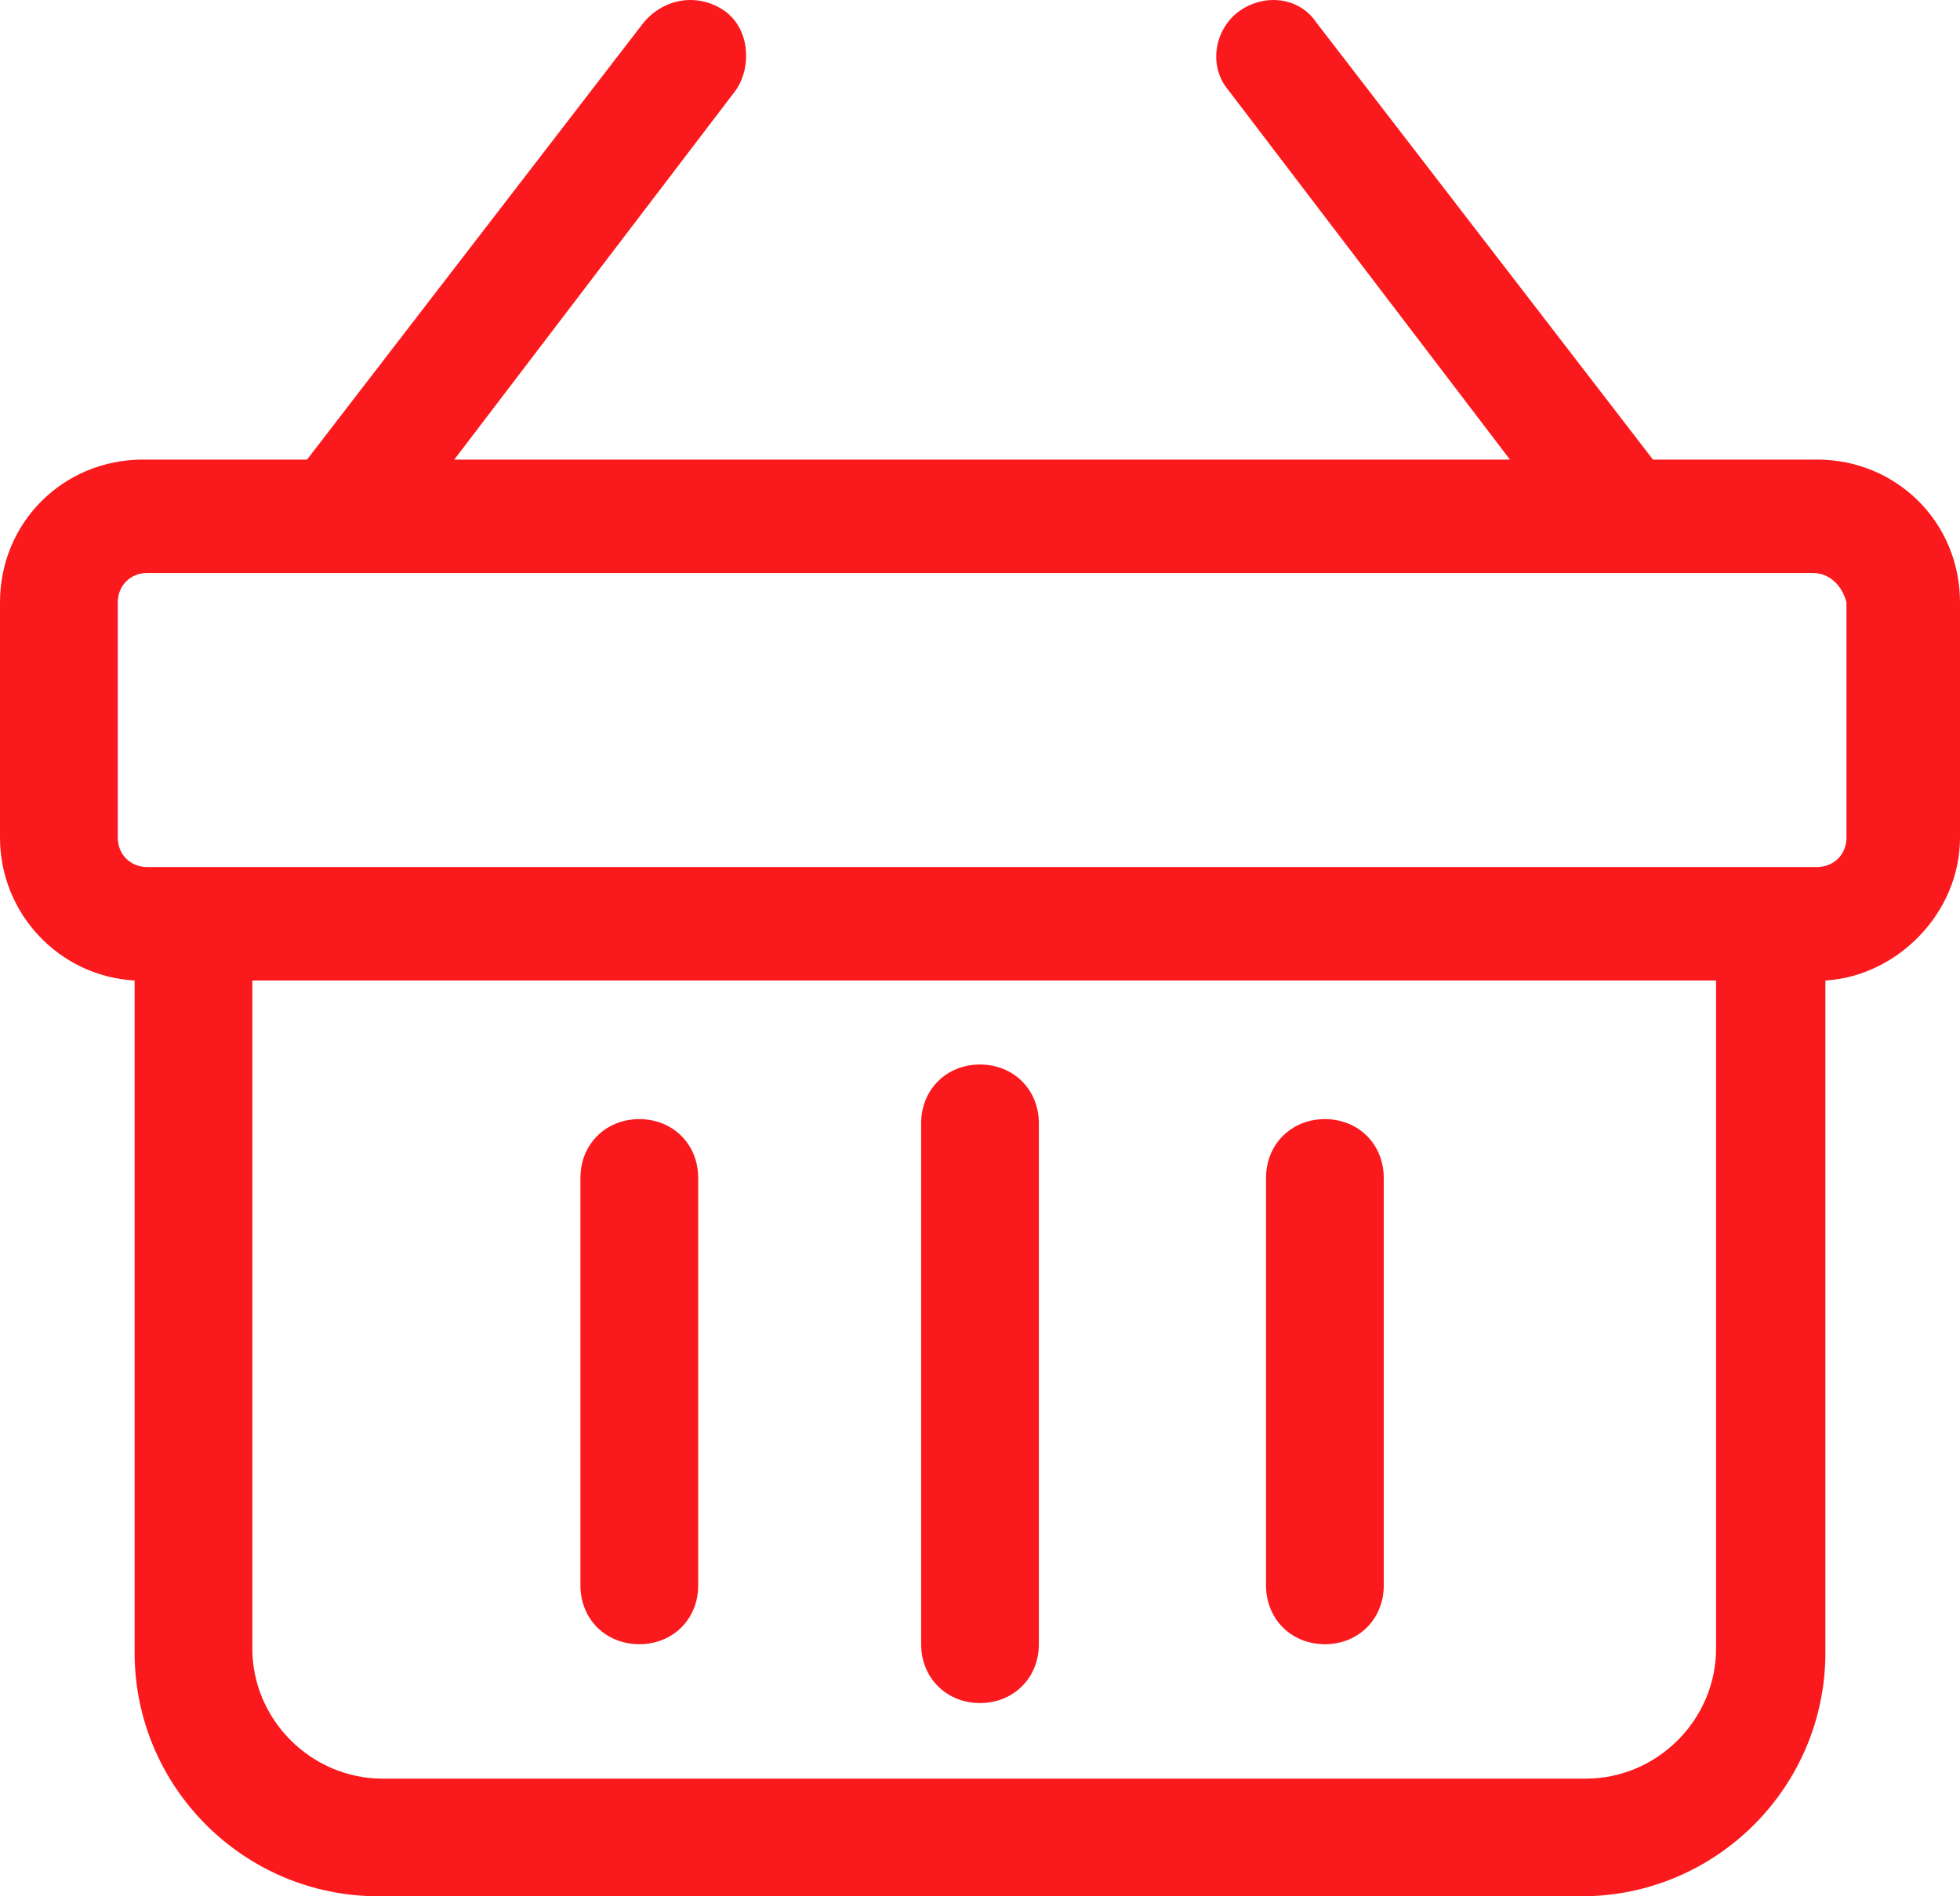
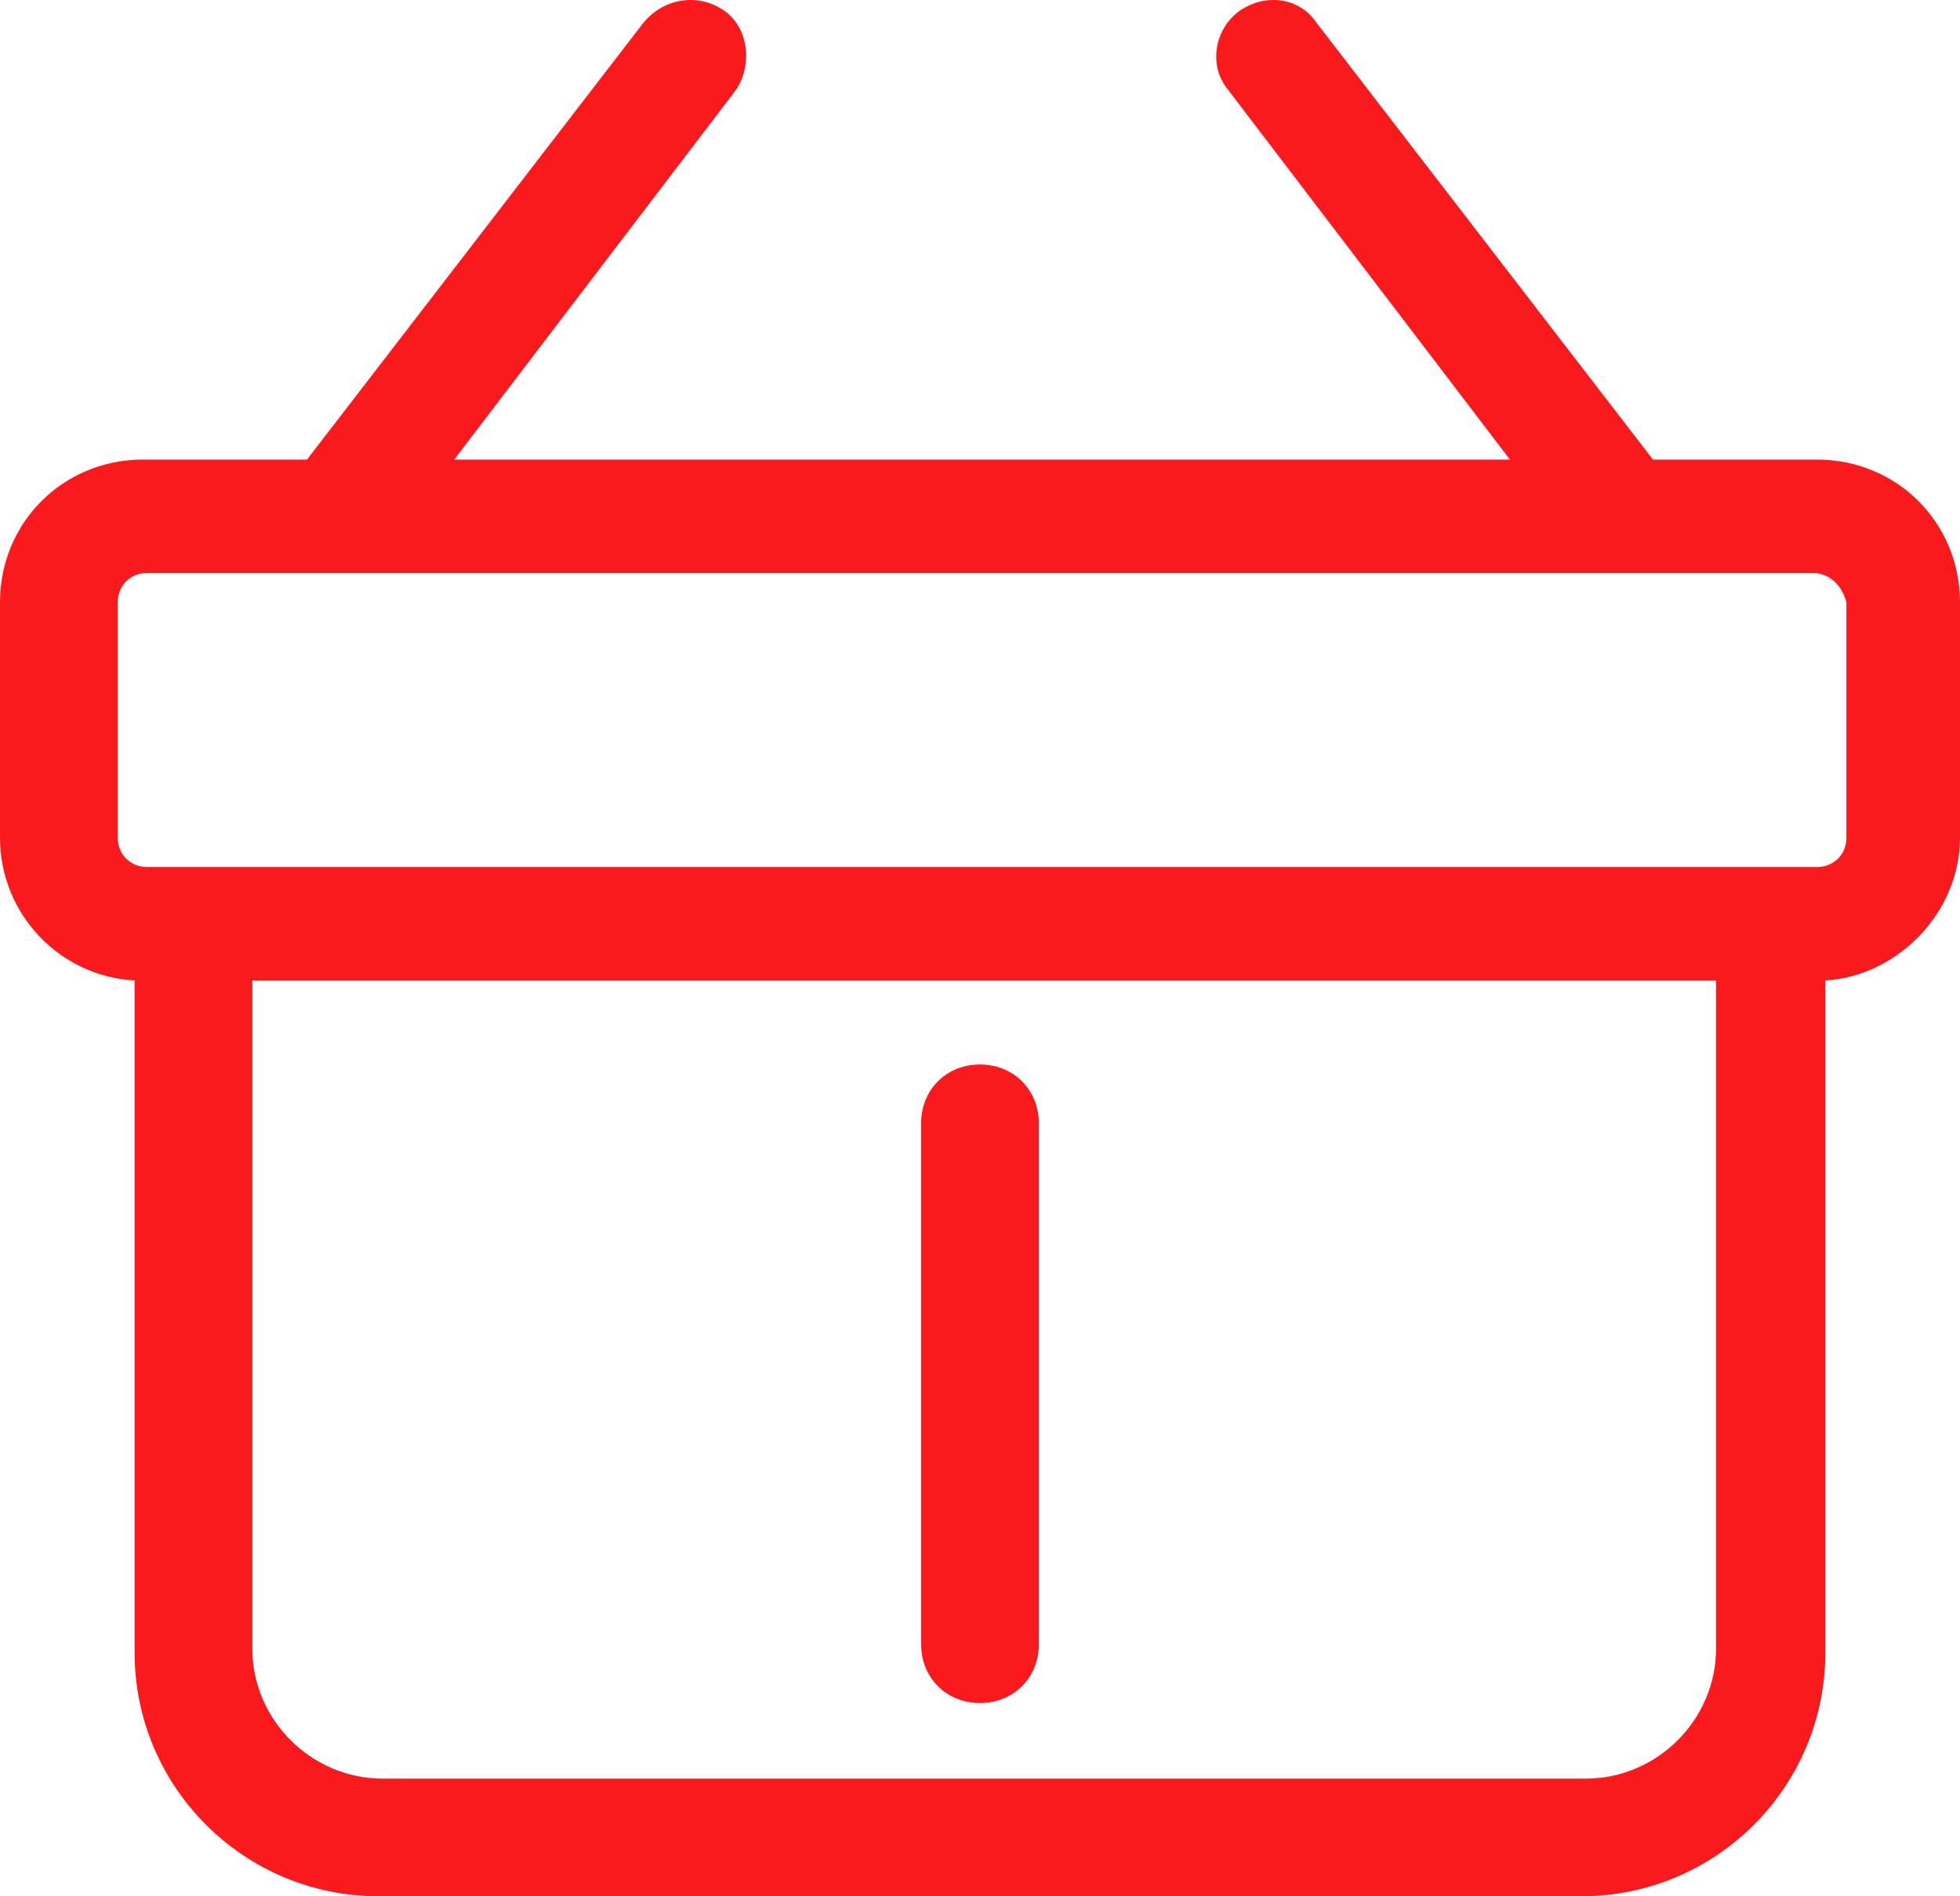
<svg xmlns="http://www.w3.org/2000/svg" width="31px" height="30px" viewBox="0 0 31 30" version="1.1">
  <title>baskets</title>
  <g id="webdesign" stroke="none" stroke-width="1" fill="none" fill-rule="evenodd">
    <g id="maximalshop_kontakt@2x" transform="translate(-665, -751)" fill="#FA1A1D" fill-rule="nonzero">
      <g id="baskets" transform="translate(665, 751)">
        <path d="M28.871,15.512 L28.871,26.145 C28.871,28.272 27.142,30 25.013,30 L5.987,30 C3.858,30 2.129,28.272 2.129,26.145 L2.129,15.512 C0.931,15.445 0,14.448 0,13.252 L0,9.53 C0,8.268 0.998,7.271 2.262,7.271 L4.856,7.271 L10.178,0.359 C10.511,-0.04 11.043,-0.106 11.442,0.16 C11.841,0.425 11.908,1.023 11.642,1.422 L7.185,7.271 L23.882,7.271 L19.425,1.422 C19.092,1.023 19.225,0.425 19.624,0.16 C20.024,-0.106 20.556,-0.04 20.822,0.359 L26.144,7.271 L28.738,7.271 C30.002,7.271 31,8.268 31,9.53 L31,13.252 C31,14.448 30.002,15.445 28.871,15.512 Z M3.991,15.512 L3.991,26.079 C3.991,27.209 4.923,28.139 6.054,28.139 L25.079,28.139 C26.21,28.139 27.142,27.209 27.142,26.079 L27.142,15.512 C27.009,15.512 3.991,15.512 3.991,15.512 Z M28.672,9.065 L2.328,9.065 C2.062,9.065 1.863,9.265 1.863,9.53 L1.863,13.252 C1.863,13.518 2.062,13.717 2.328,13.717 L28.738,13.717 C29.004,13.717 29.204,13.518 29.204,13.252 L29.204,9.53 C29.137,9.265 28.938,9.065 28.672,9.065 L28.672,9.065 Z" id="Shape" />
-         <path d="M9.18,18.635 C9.18,18.104 9.579,17.705 10.112,17.705 C10.644,17.705 11.043,18.104 11.043,18.635 L11.043,25.082 C11.043,25.614 10.644,26.012 10.112,26.012 C9.579,26.012 9.18,25.614 9.18,25.082 L9.18,18.635 Z" id="Path" />
        <path d="M14.569,17.771 C14.569,17.24 14.968,16.841 15.5,16.841 C16.032,16.841 16.431,17.24 16.431,17.771 L16.431,26.012 C16.431,26.544 16.032,26.943 15.5,26.943 C14.968,26.943 14.569,26.544 14.569,26.012 L14.569,17.771 Z" id="Path" />
-         <path d="M20.024,18.635 C20.024,18.104 20.423,17.705 20.955,17.705 C21.487,17.705 21.886,18.104 21.886,18.635 L21.886,25.082 C21.886,25.614 21.487,26.012 20.955,26.012 C20.423,26.012 20.024,25.614 20.024,25.082 L20.024,18.635 Z" id="Path" />
      </g>
    </g>
  </g>
</svg>